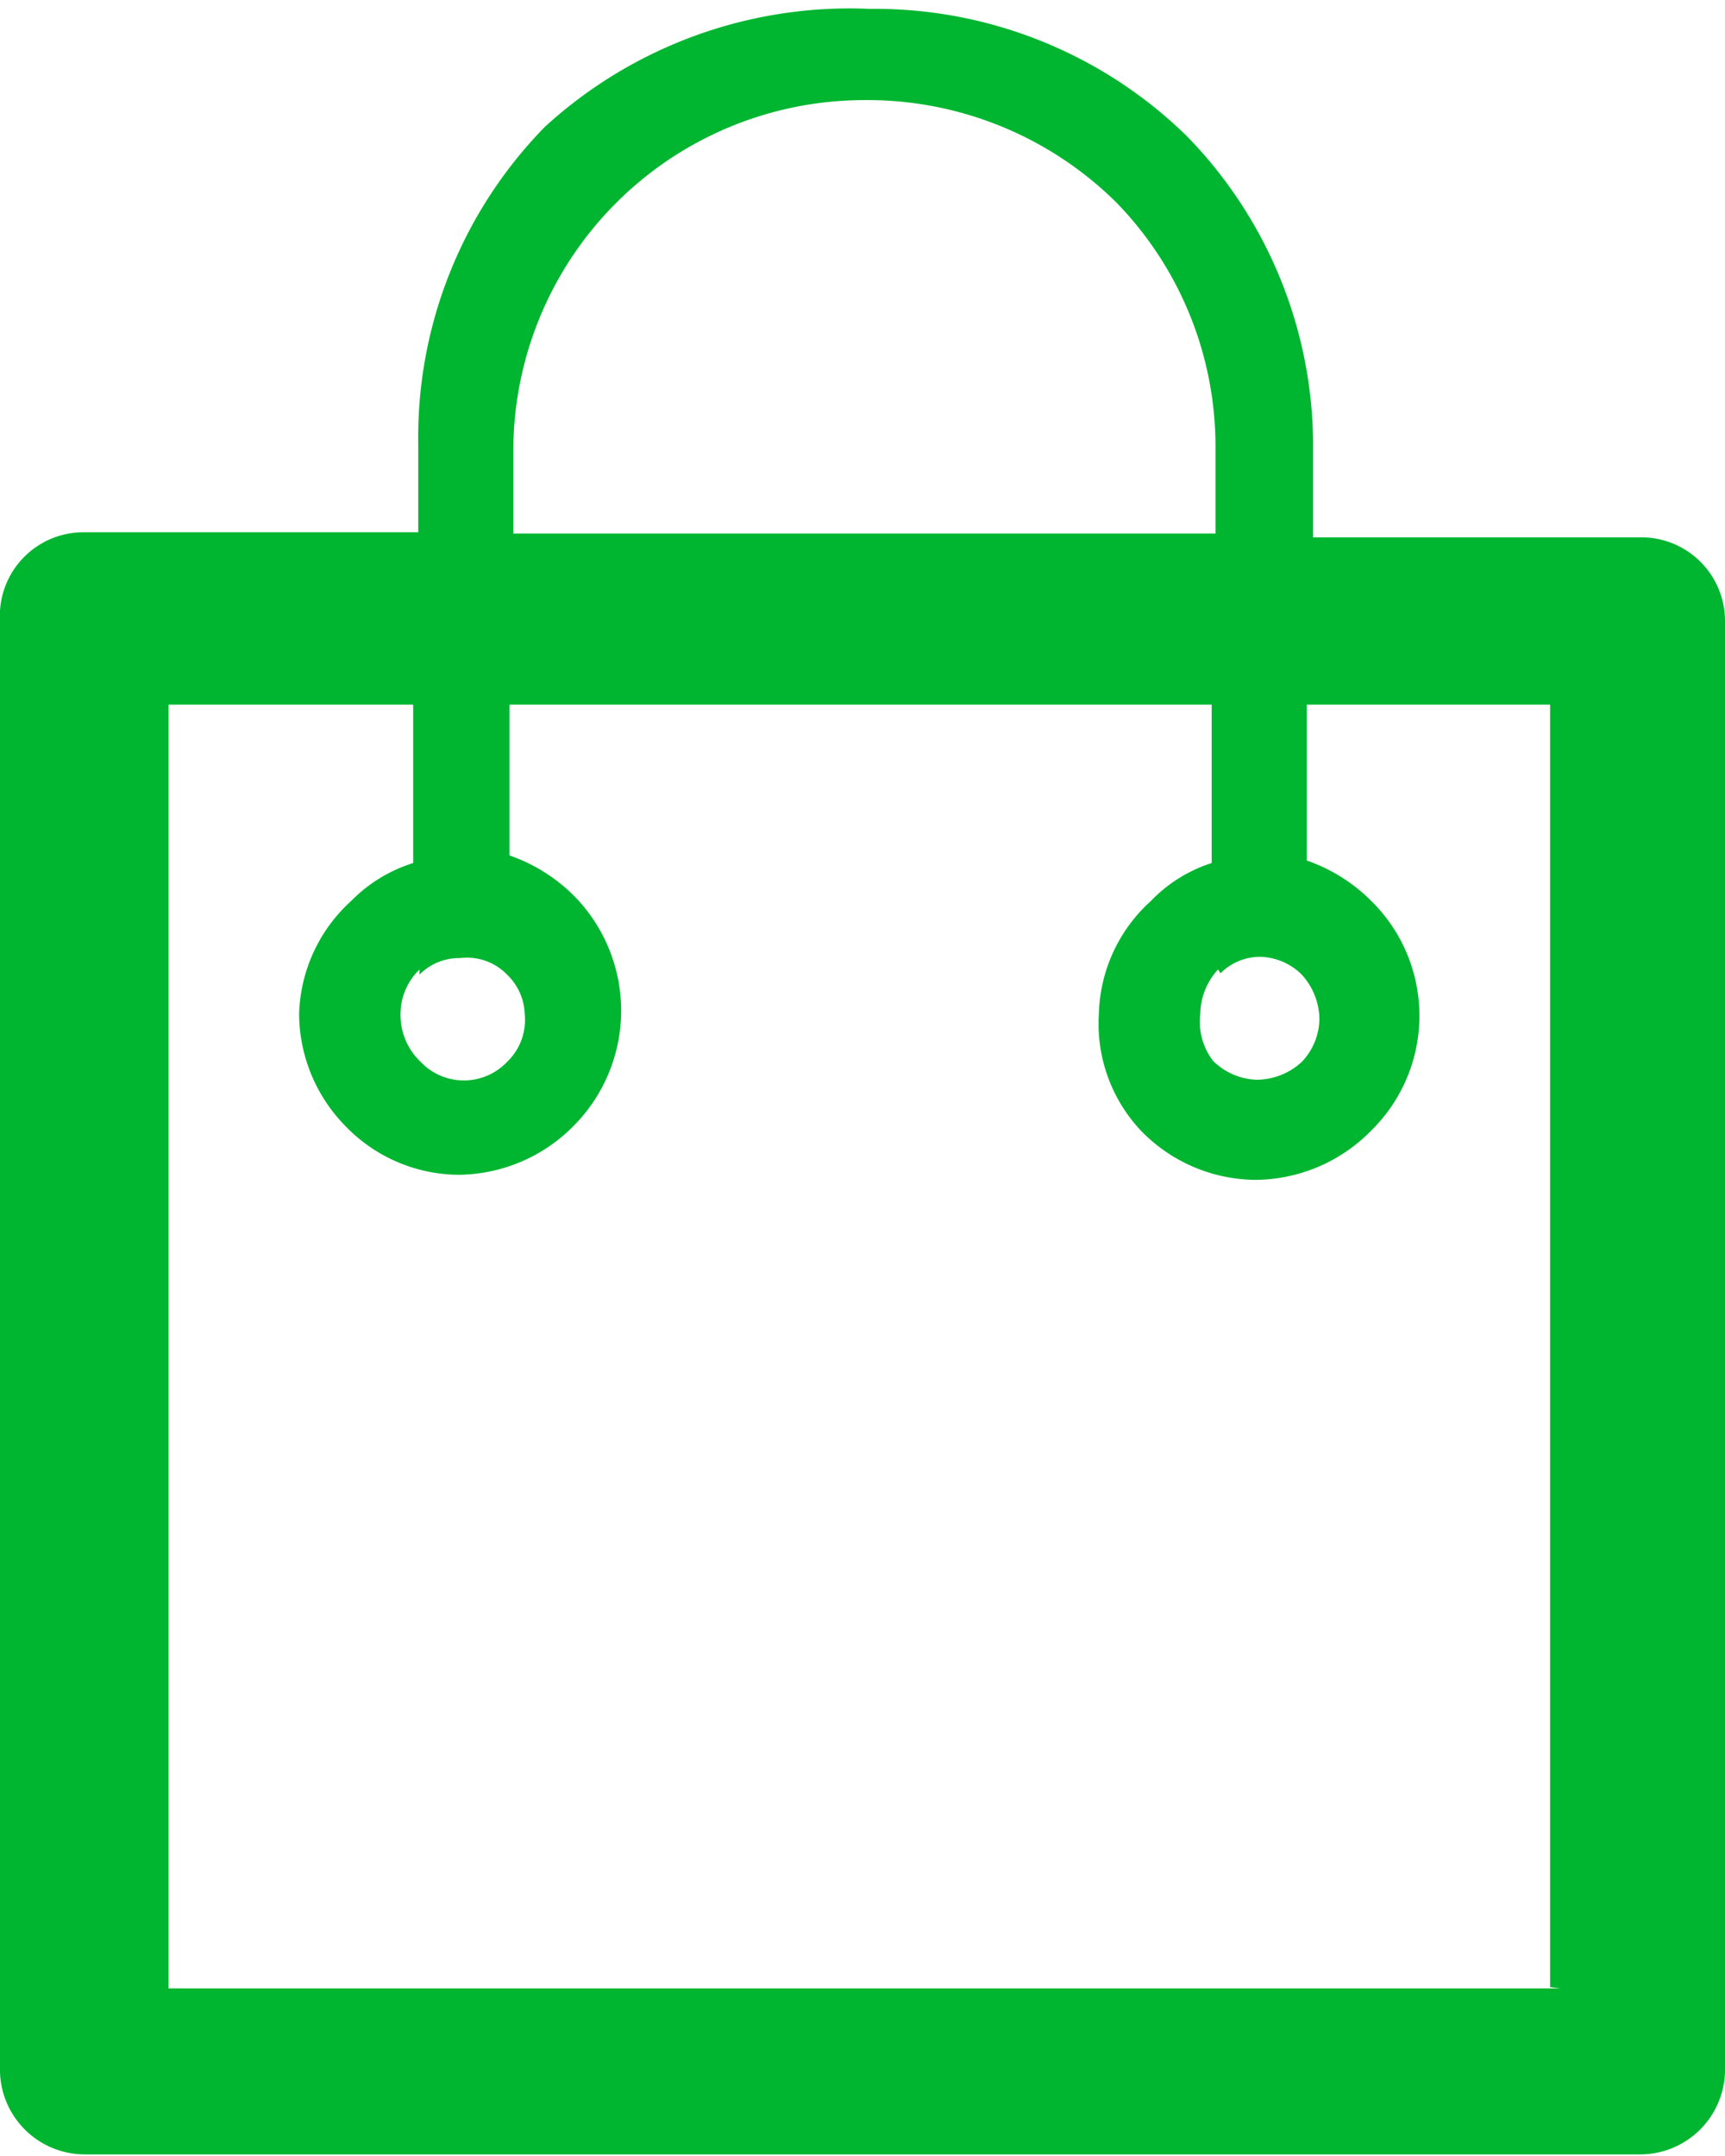
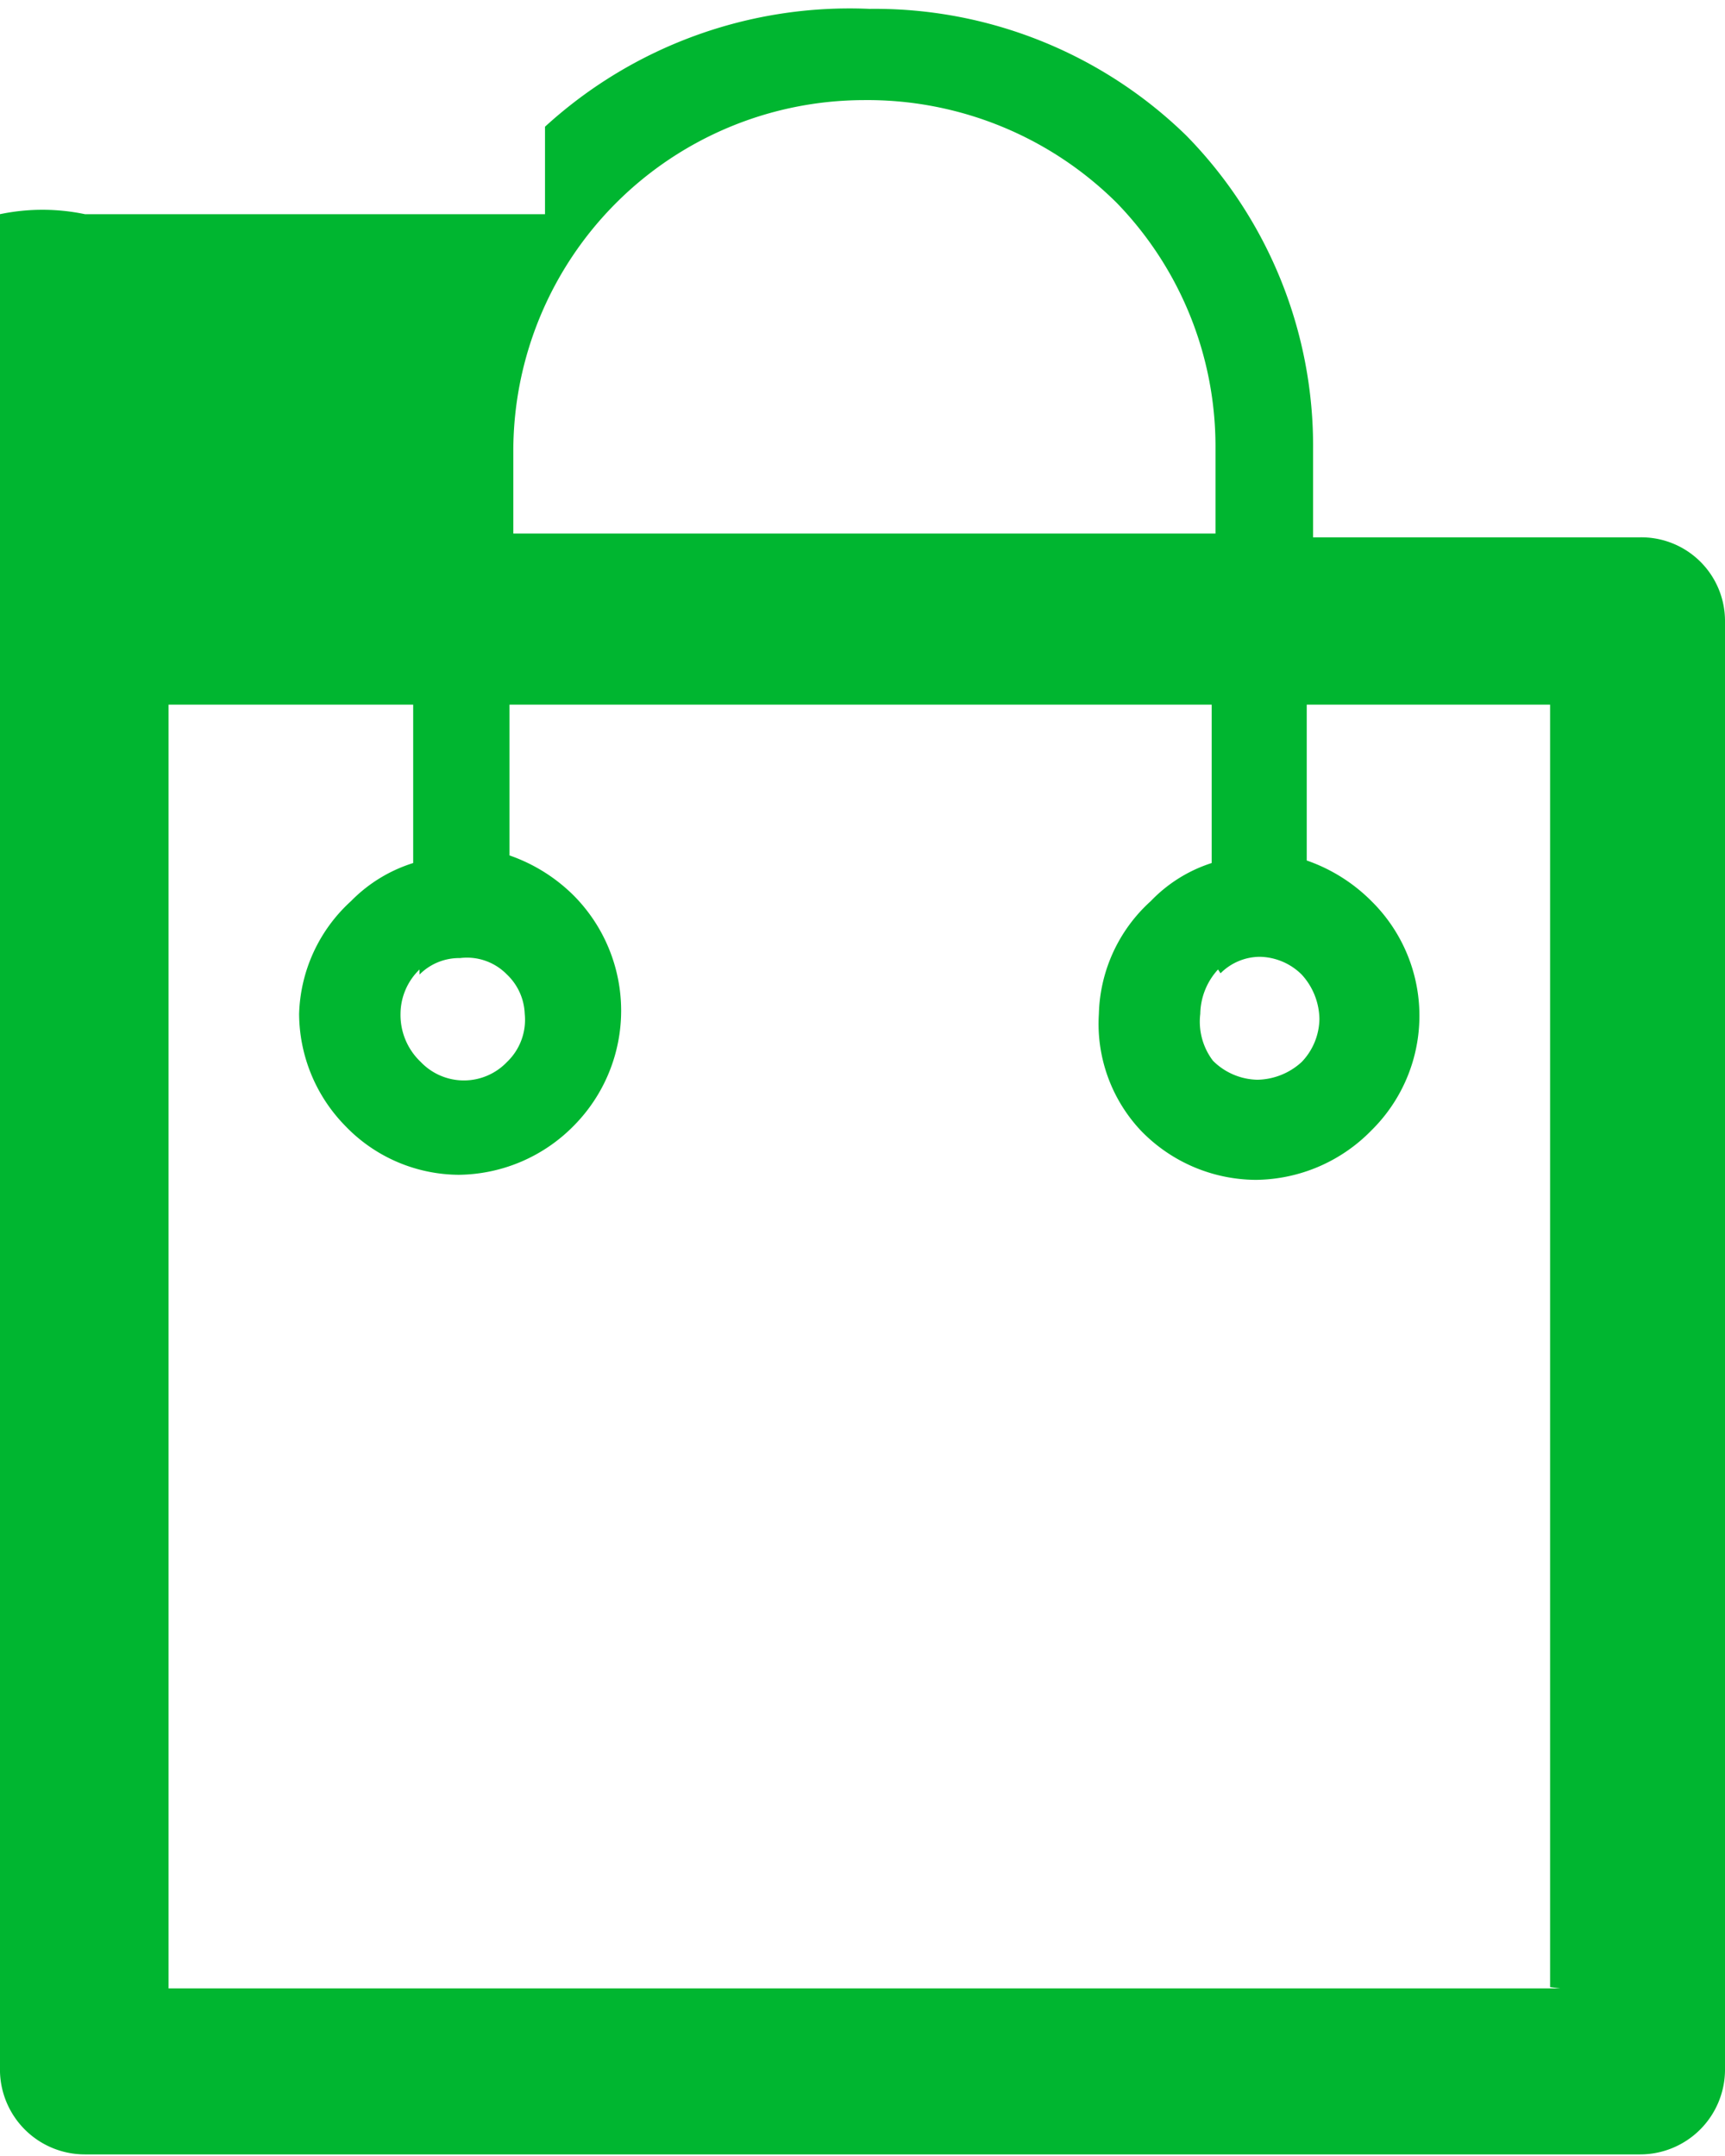
<svg xmlns="http://www.w3.org/2000/svg" viewBox="0 0 13.61 17.01">
  <defs>
    <style>.cls-1{fill:#00b630;}</style>
  </defs>
  <title>icon_jpl03</title>
  <g id="レイヤー_2" data-name="レイヤー 2">
    <g id="レイヤー_1-2" data-name="レイヤー 1">
-       <path class="cls-1" d="M12.94,4.24H10.36V3.55a3.5,3.5,0,0,0-1-2.48l0,0a3.52,3.52,0,0,0-2.5-1A3.56,3.56,0,0,0,4.3,1a3.5,3.5,0,0,0-1,2.51v.69H.67A.66.66,0,0,0,0,4.9V16.35A.67.67,0,0,0,.67,17H12.94a.67.67,0,0,0,.67-.66V4.9a.66.66,0,0,0-.67-.66ZM9.63,7.68h0a.44.44,0,0,1,.31-.13h0a.48.48,0,0,1,.33.14h0a.53.53,0,0,1,.14.35.5.5,0,0,1-.14.34h0a.53.53,0,0,1-.35.14.51.51,0,0,1-.35-.15h0A.51.51,0,0,1,9.47,8a.53.53,0,0,1,.14-.35ZM4.05,3.55h0A2.77,2.77,0,0,1,6.81.79a2.79,2.79,0,0,1,2,.81l0,0a2.76,2.76,0,0,1,.78,1.92v.69H4.05V3.55ZM3.31,7.69h0a.44.44,0,0,1,.32-.13h0A.44.44,0,0,1,4,7.69H4A.45.45,0,0,1,4.14,8,.46.46,0,0,1,4,8.38H4a.47.47,0,0,1-.68,0h0A.51.51,0,0,1,3.16,8a.49.49,0,0,1,.15-.35Zm9,8H1.33V5.56H3.26V6.81a1.18,1.18,0,0,0-.49.3l0,0A1.25,1.25,0,0,0,2.36,8a1.27,1.27,0,0,0,.36.88l0,0a1.25,1.25,0,0,0,.9.39,1.29,1.29,0,0,0,.91-.39h0a1.29,1.29,0,0,0,0-1.81h0a1.34,1.34,0,0,0-.51-.32V5.56H9.56V6.81a1.15,1.15,0,0,0-.48.3l0,0A1.24,1.24,0,0,0,8.67,8,1.23,1.23,0,0,0,9,8.92l0,0a1.27,1.27,0,0,0,.91.39,1.29,1.29,0,0,0,.91-.39h0a1.27,1.27,0,0,0,0-1.81h0a1.34,1.34,0,0,0-.51-.32V5.56h1.92V15.68Z" />
+       <path class="cls-1" d="M12.94,4.24H10.36V3.55a3.5,3.5,0,0,0-1-2.48l0,0a3.52,3.52,0,0,0-2.5-1A3.56,3.56,0,0,0,4.3,1v.69H.67A.66.66,0,0,0,0,4.9V16.35A.67.67,0,0,0,.67,17H12.94a.67.67,0,0,0,.67-.66V4.9a.66.66,0,0,0-.67-.66ZM9.63,7.68h0a.44.44,0,0,1,.31-.13h0a.48.48,0,0,1,.33.14h0a.53.53,0,0,1,.14.35.5.5,0,0,1-.14.34h0a.53.53,0,0,1-.35.14.51.51,0,0,1-.35-.15h0A.51.51,0,0,1,9.47,8a.53.53,0,0,1,.14-.35ZM4.05,3.55h0A2.77,2.77,0,0,1,6.81.79a2.79,2.79,0,0,1,2,.81l0,0a2.76,2.76,0,0,1,.78,1.92v.69H4.05V3.55ZM3.31,7.69h0a.44.44,0,0,1,.32-.13h0A.44.44,0,0,1,4,7.69H4A.45.45,0,0,1,4.14,8,.46.46,0,0,1,4,8.38H4a.47.47,0,0,1-.68,0h0A.51.51,0,0,1,3.16,8a.49.49,0,0,1,.15-.35Zm9,8H1.33V5.56H3.26V6.81a1.18,1.18,0,0,0-.49.3l0,0A1.25,1.25,0,0,0,2.36,8a1.27,1.27,0,0,0,.36.88l0,0a1.25,1.25,0,0,0,.9.39,1.29,1.29,0,0,0,.91-.39h0a1.29,1.29,0,0,0,0-1.81h0a1.34,1.34,0,0,0-.51-.32V5.56H9.56V6.81a1.15,1.15,0,0,0-.48.3l0,0A1.24,1.24,0,0,0,8.67,8,1.23,1.23,0,0,0,9,8.92l0,0a1.27,1.27,0,0,0,.91.39,1.29,1.29,0,0,0,.91-.39h0a1.27,1.27,0,0,0,0-1.81h0a1.34,1.34,0,0,0-.51-.32V5.56h1.92V15.68Z" />
    </g>
  </g>
</svg>